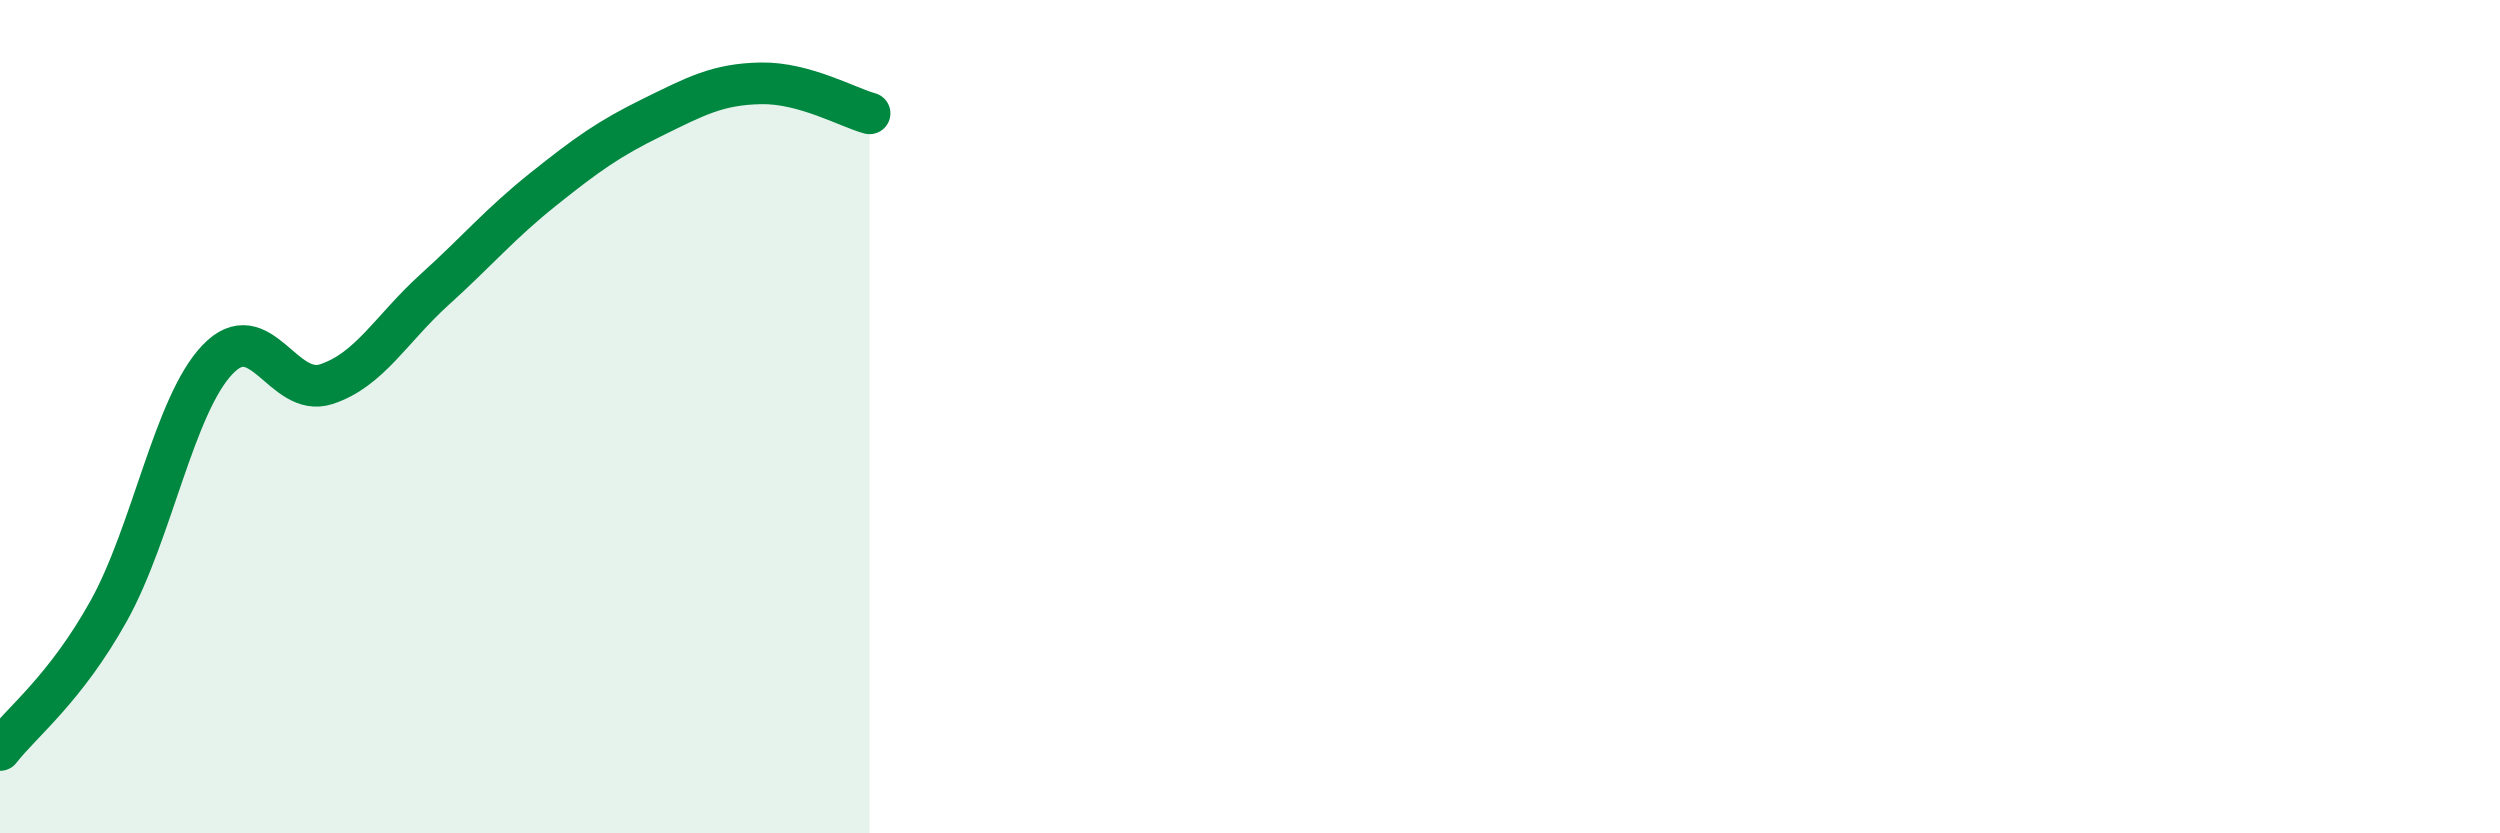
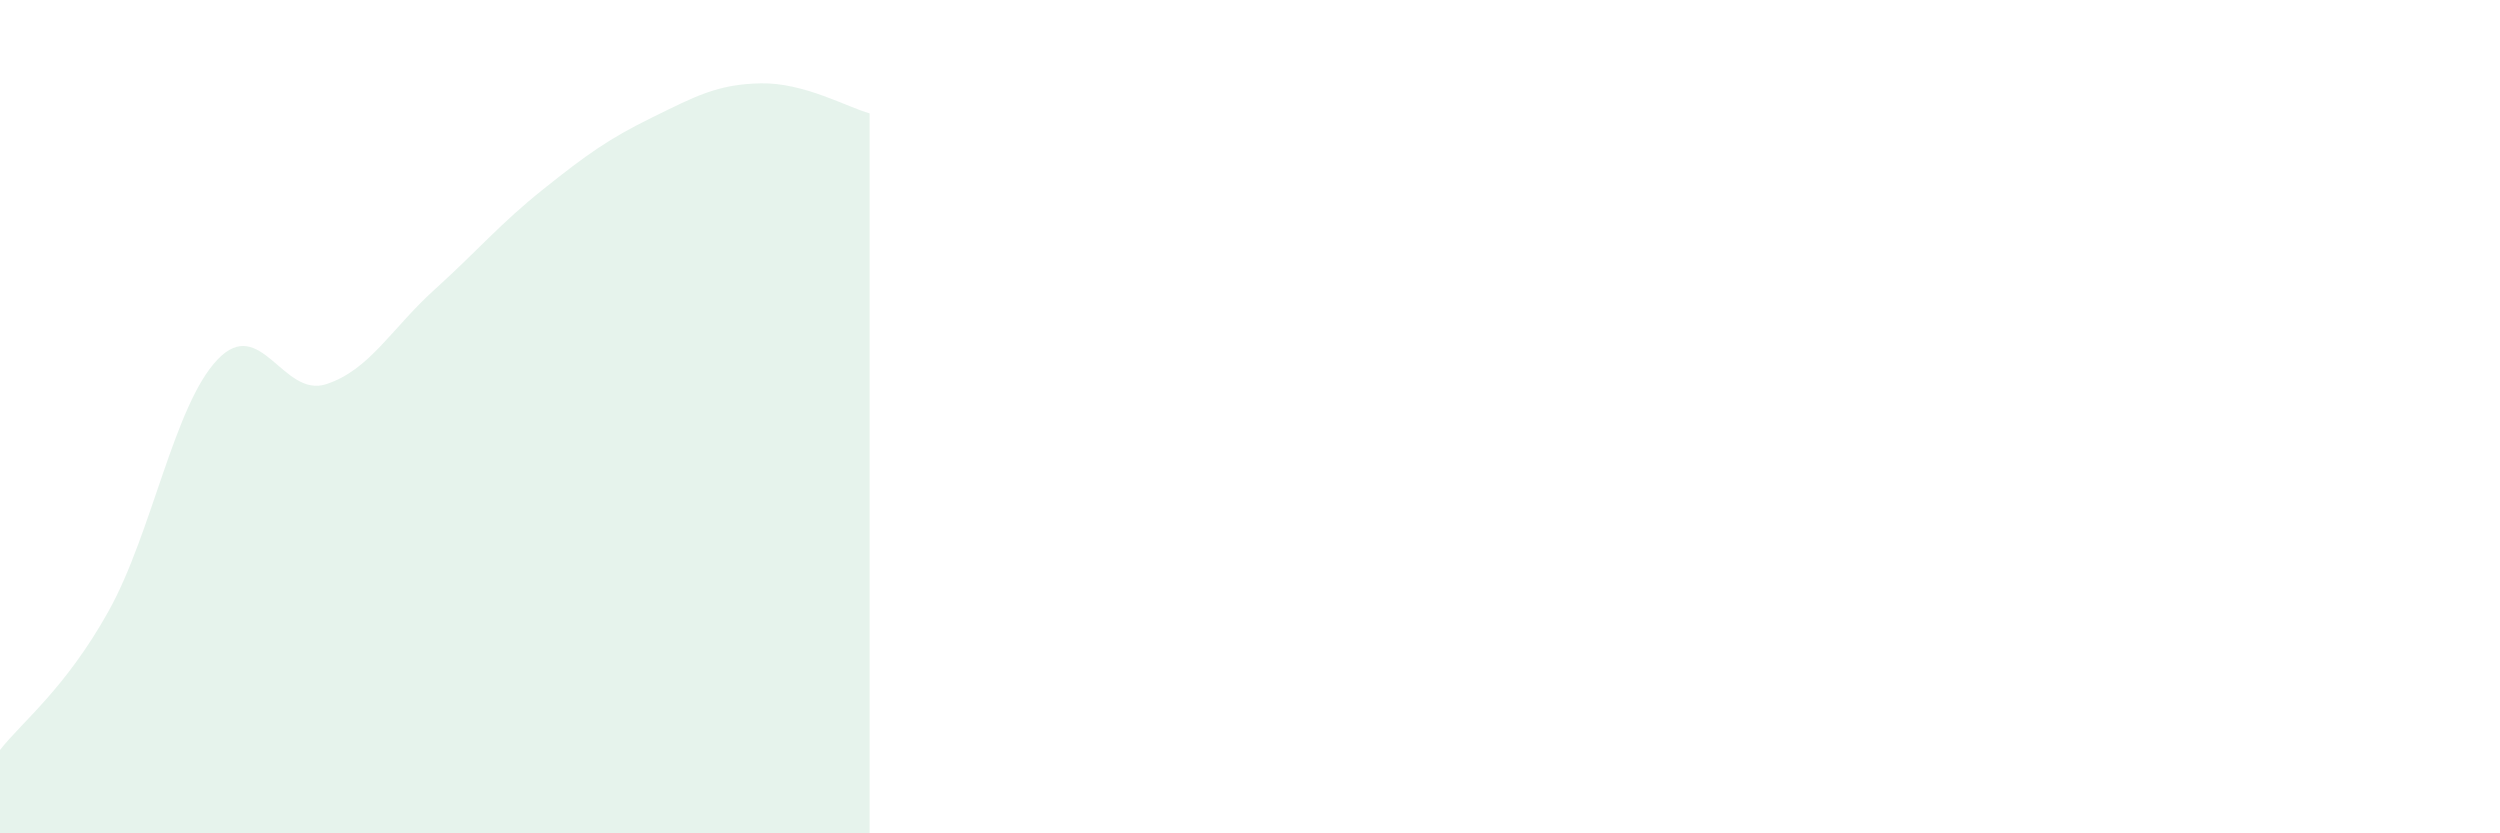
<svg xmlns="http://www.w3.org/2000/svg" width="60" height="20" viewBox="0 0 60 20">
-   <path d="M 0,18 C 0.52,17.33 1.57,16.53 2.61,14.66 C 3.65,12.79 4.18,9.72 5.22,8.63 C 6.26,7.54 6.79,9.56 7.83,9.22 C 8.87,8.88 9.39,7.89 10.43,6.95 C 11.47,6.01 12,5.37 13.04,4.54 C 14.08,3.71 14.61,3.33 15.65,2.82 C 16.69,2.31 17.22,2.02 18.26,2 C 19.3,1.98 20.35,2.58 20.87,2.72L20.87 20L0 20Z" fill="#008740" opacity="0.1" stroke-linecap="round" stroke-linejoin="round" />
-   <path d="M 0,18 C 0.52,17.33 1.57,16.53 2.61,14.66 C 3.65,12.79 4.18,9.72 5.22,8.63 C 6.26,7.54 6.79,9.56 7.83,9.22 C 8.87,8.88 9.39,7.89 10.43,6.95 C 11.47,6.01 12,5.37 13.04,4.54 C 14.08,3.71 14.61,3.33 15.65,2.82 C 16.69,2.31 17.22,2.02 18.26,2 C 19.3,1.98 20.35,2.58 20.87,2.72" stroke="#008740" stroke-width="1" fill="none" stroke-linecap="round" stroke-linejoin="round" />
+   <path d="M 0,18 C 0.52,17.33 1.57,16.53 2.61,14.66 C 3.65,12.79 4.18,9.72 5.22,8.63 C 6.26,7.54 6.79,9.56 7.83,9.22 C 8.87,8.88 9.39,7.89 10.43,6.95 C 11.47,6.01 12,5.37 13.04,4.54 C 14.08,3.71 14.61,3.33 15.65,2.82 C 16.69,2.31 17.22,2.02 18.26,2 C 19.3,1.98 20.35,2.58 20.87,2.72L20.87 20L0 20" fill="#008740" opacity="0.1" stroke-linecap="round" stroke-linejoin="round" />
</svg>